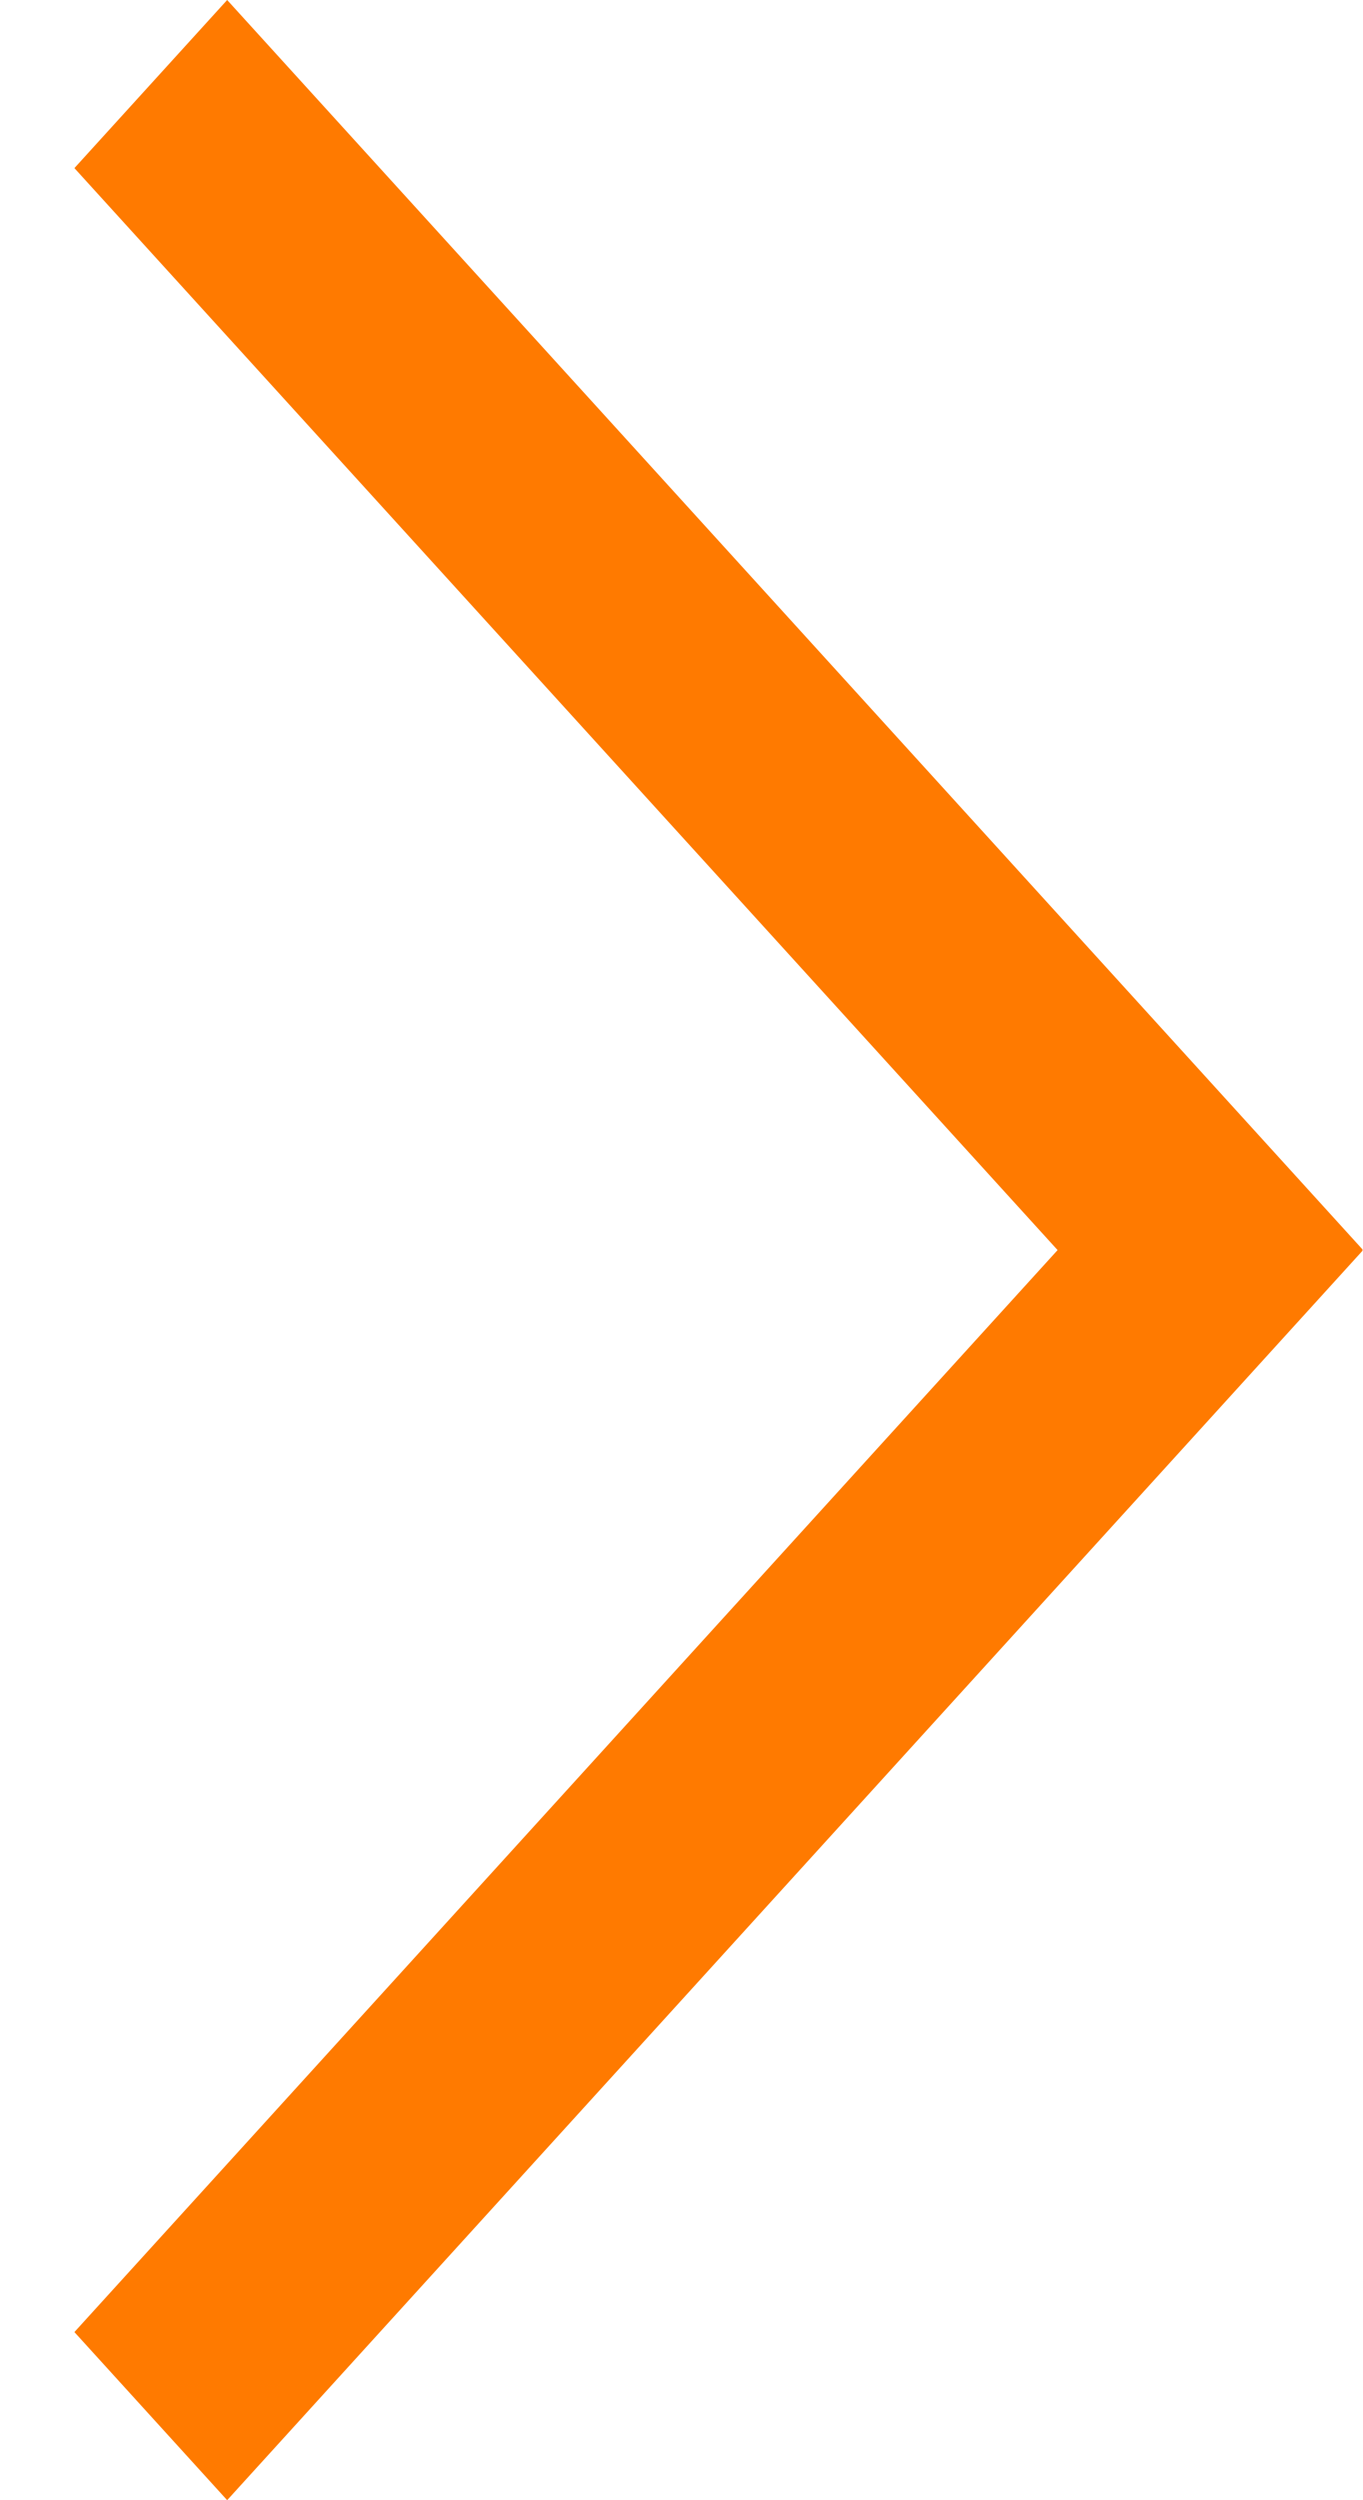
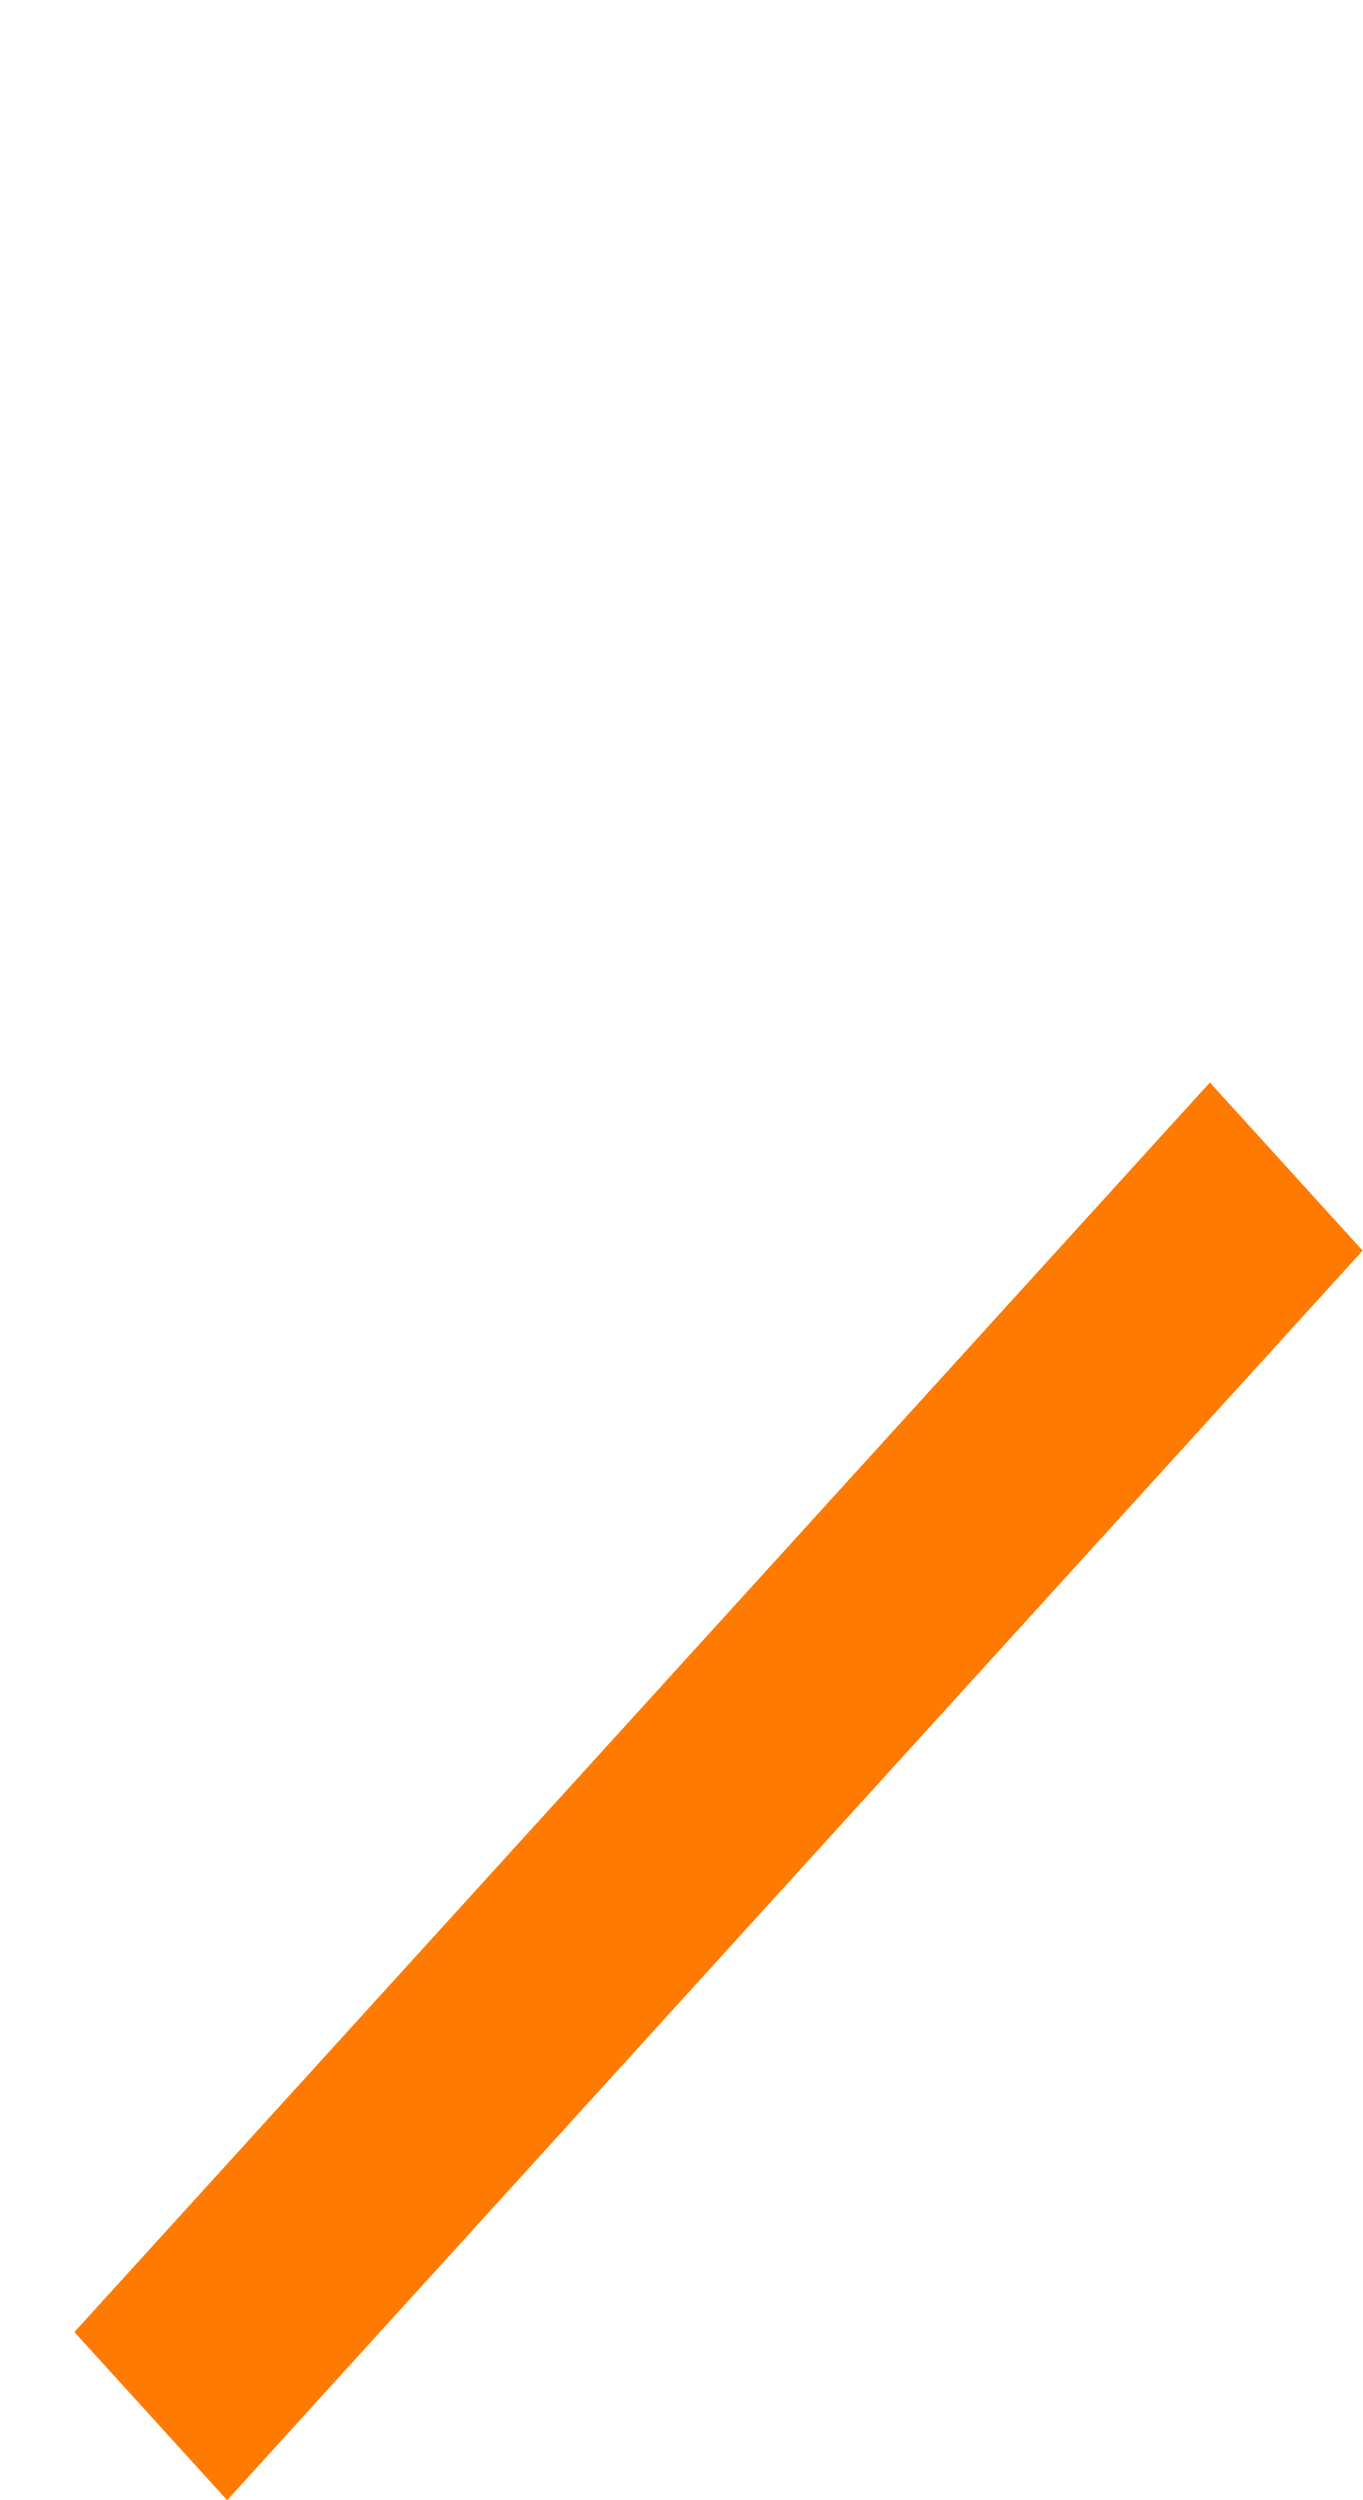
<svg xmlns="http://www.w3.org/2000/svg" width="6" height="11" viewBox="0 0 6 11" fill="none">
  <line y1="-0.5" x2="7.433" y2="-0.5" transform="translate(1 11) scale(0.951 1.046) rotate(-45)" stroke="#FF7A00" />
-   <line y1="-0.5" x2="7.433" y2="-0.5" transform="translate(1) scale(0.951 -1.046) rotate(-45)" stroke="#FF7A00" />
</svg>